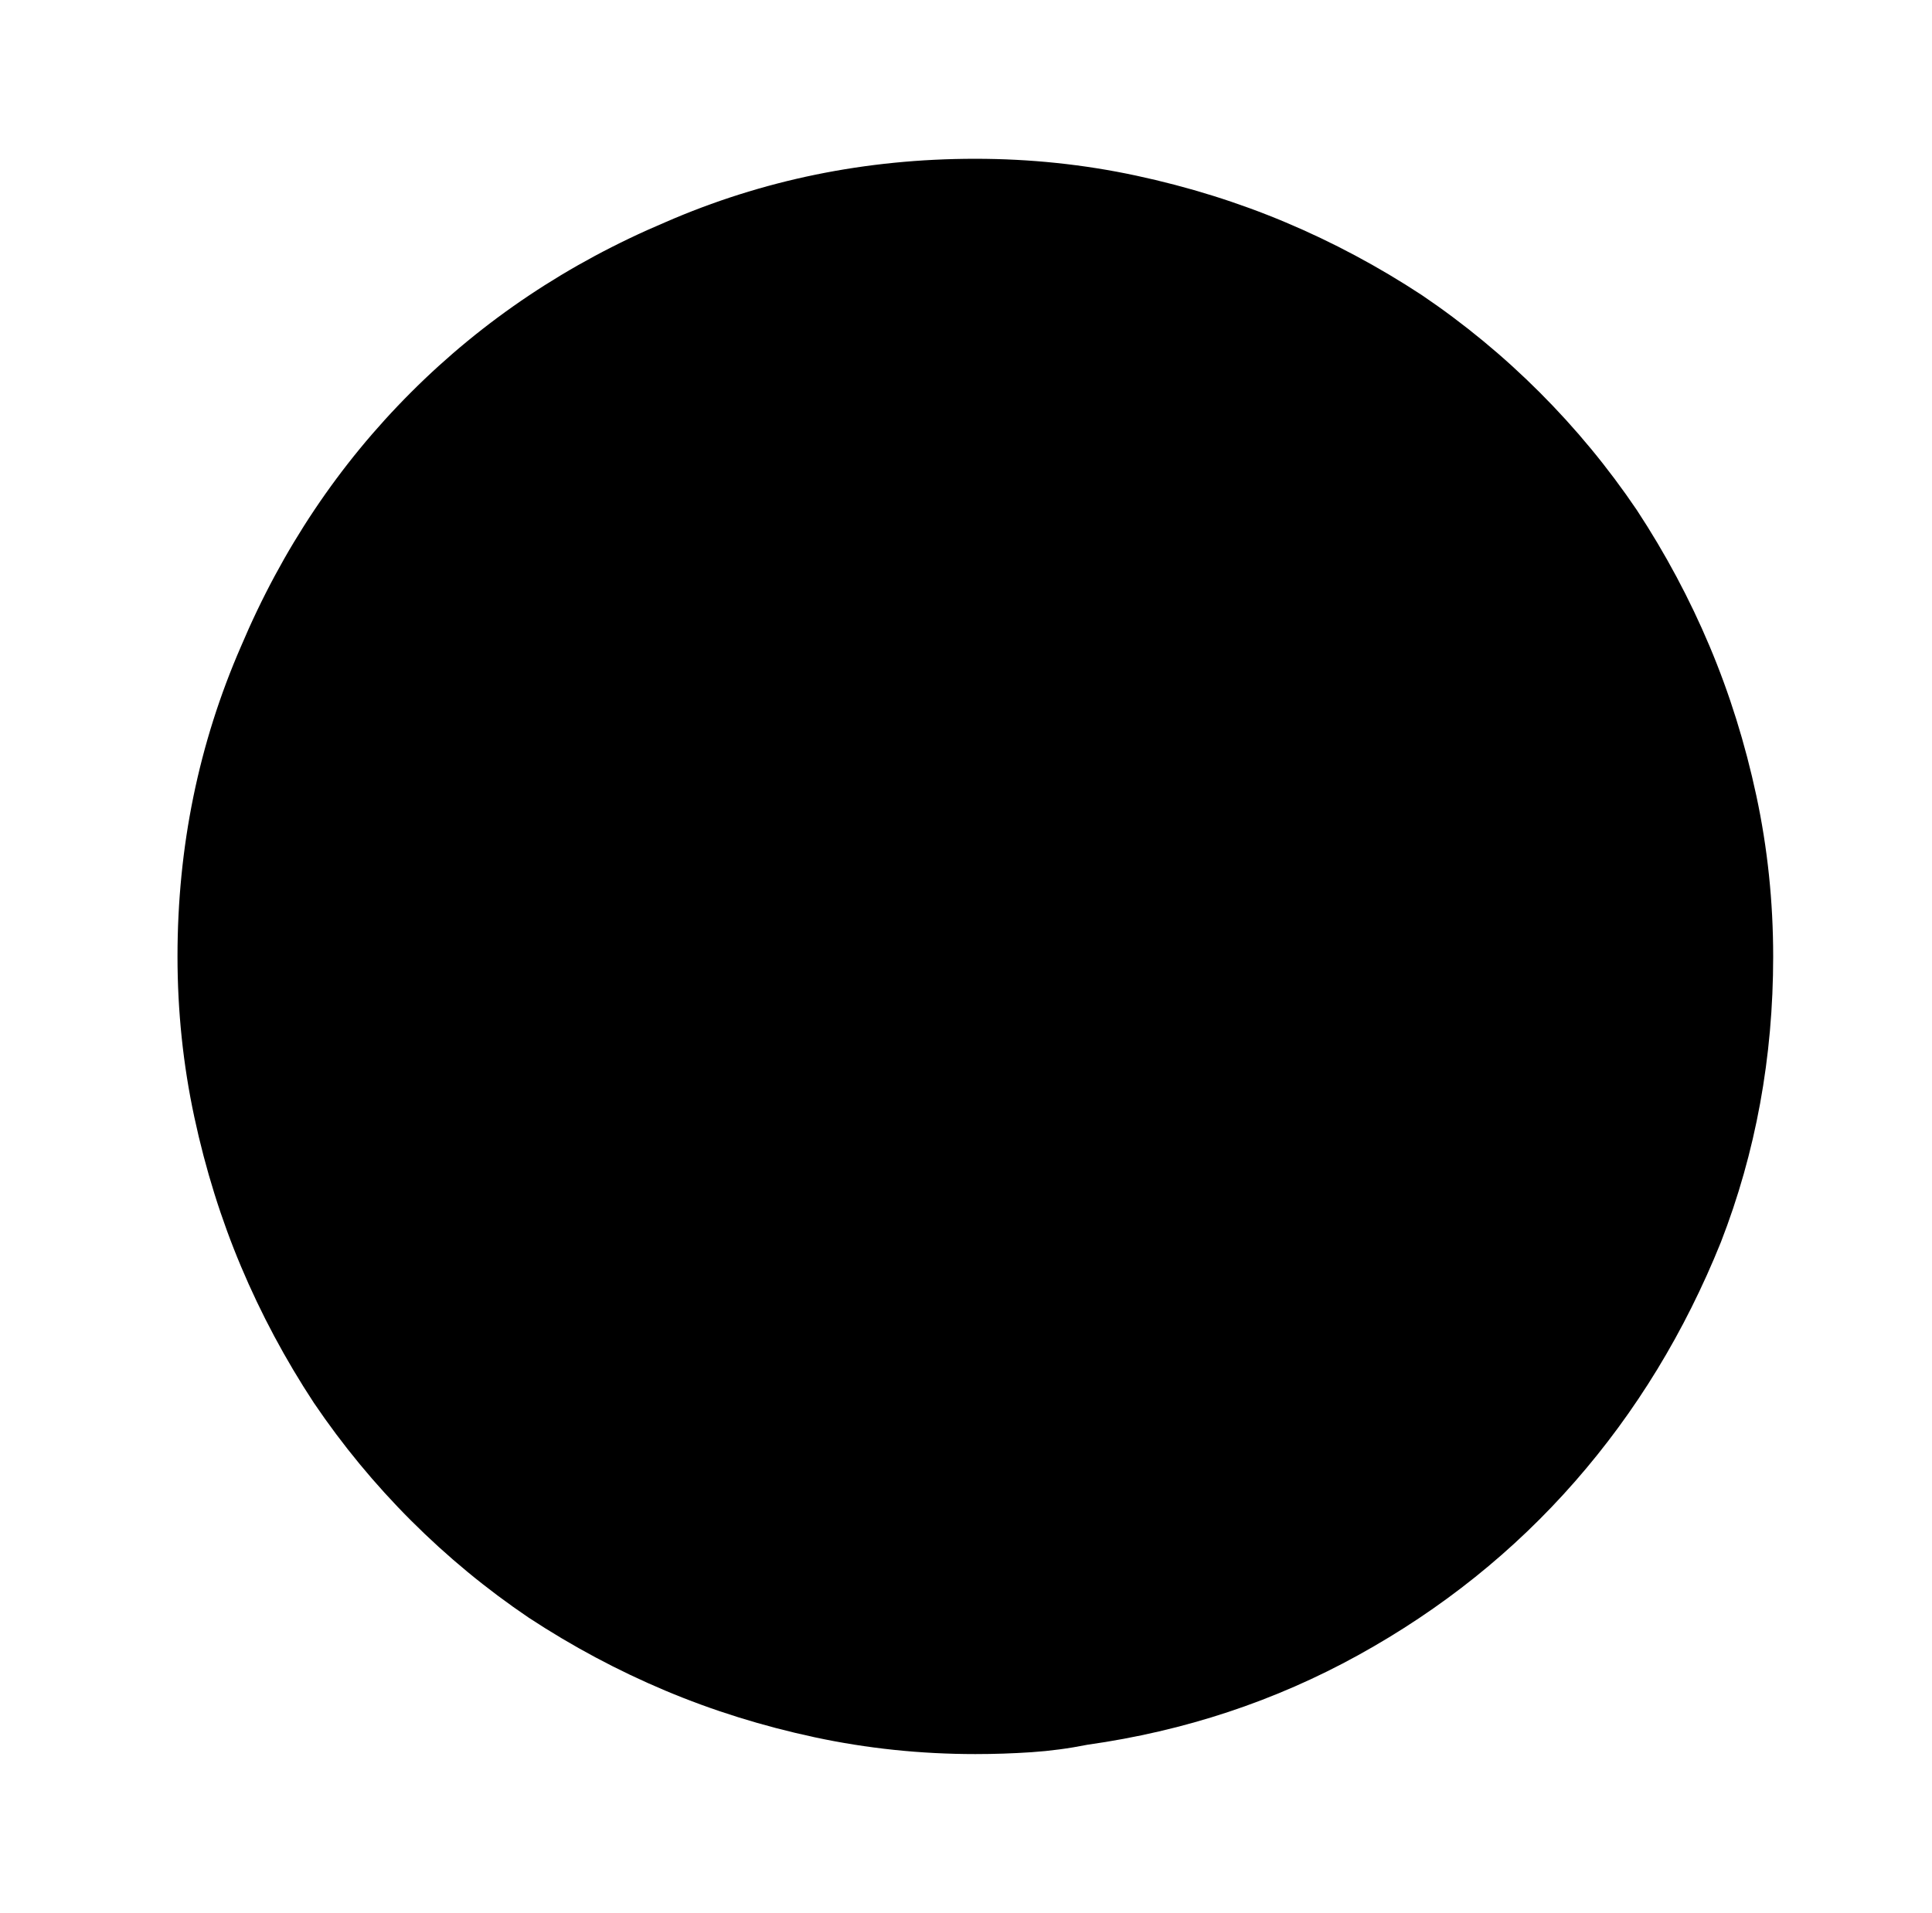
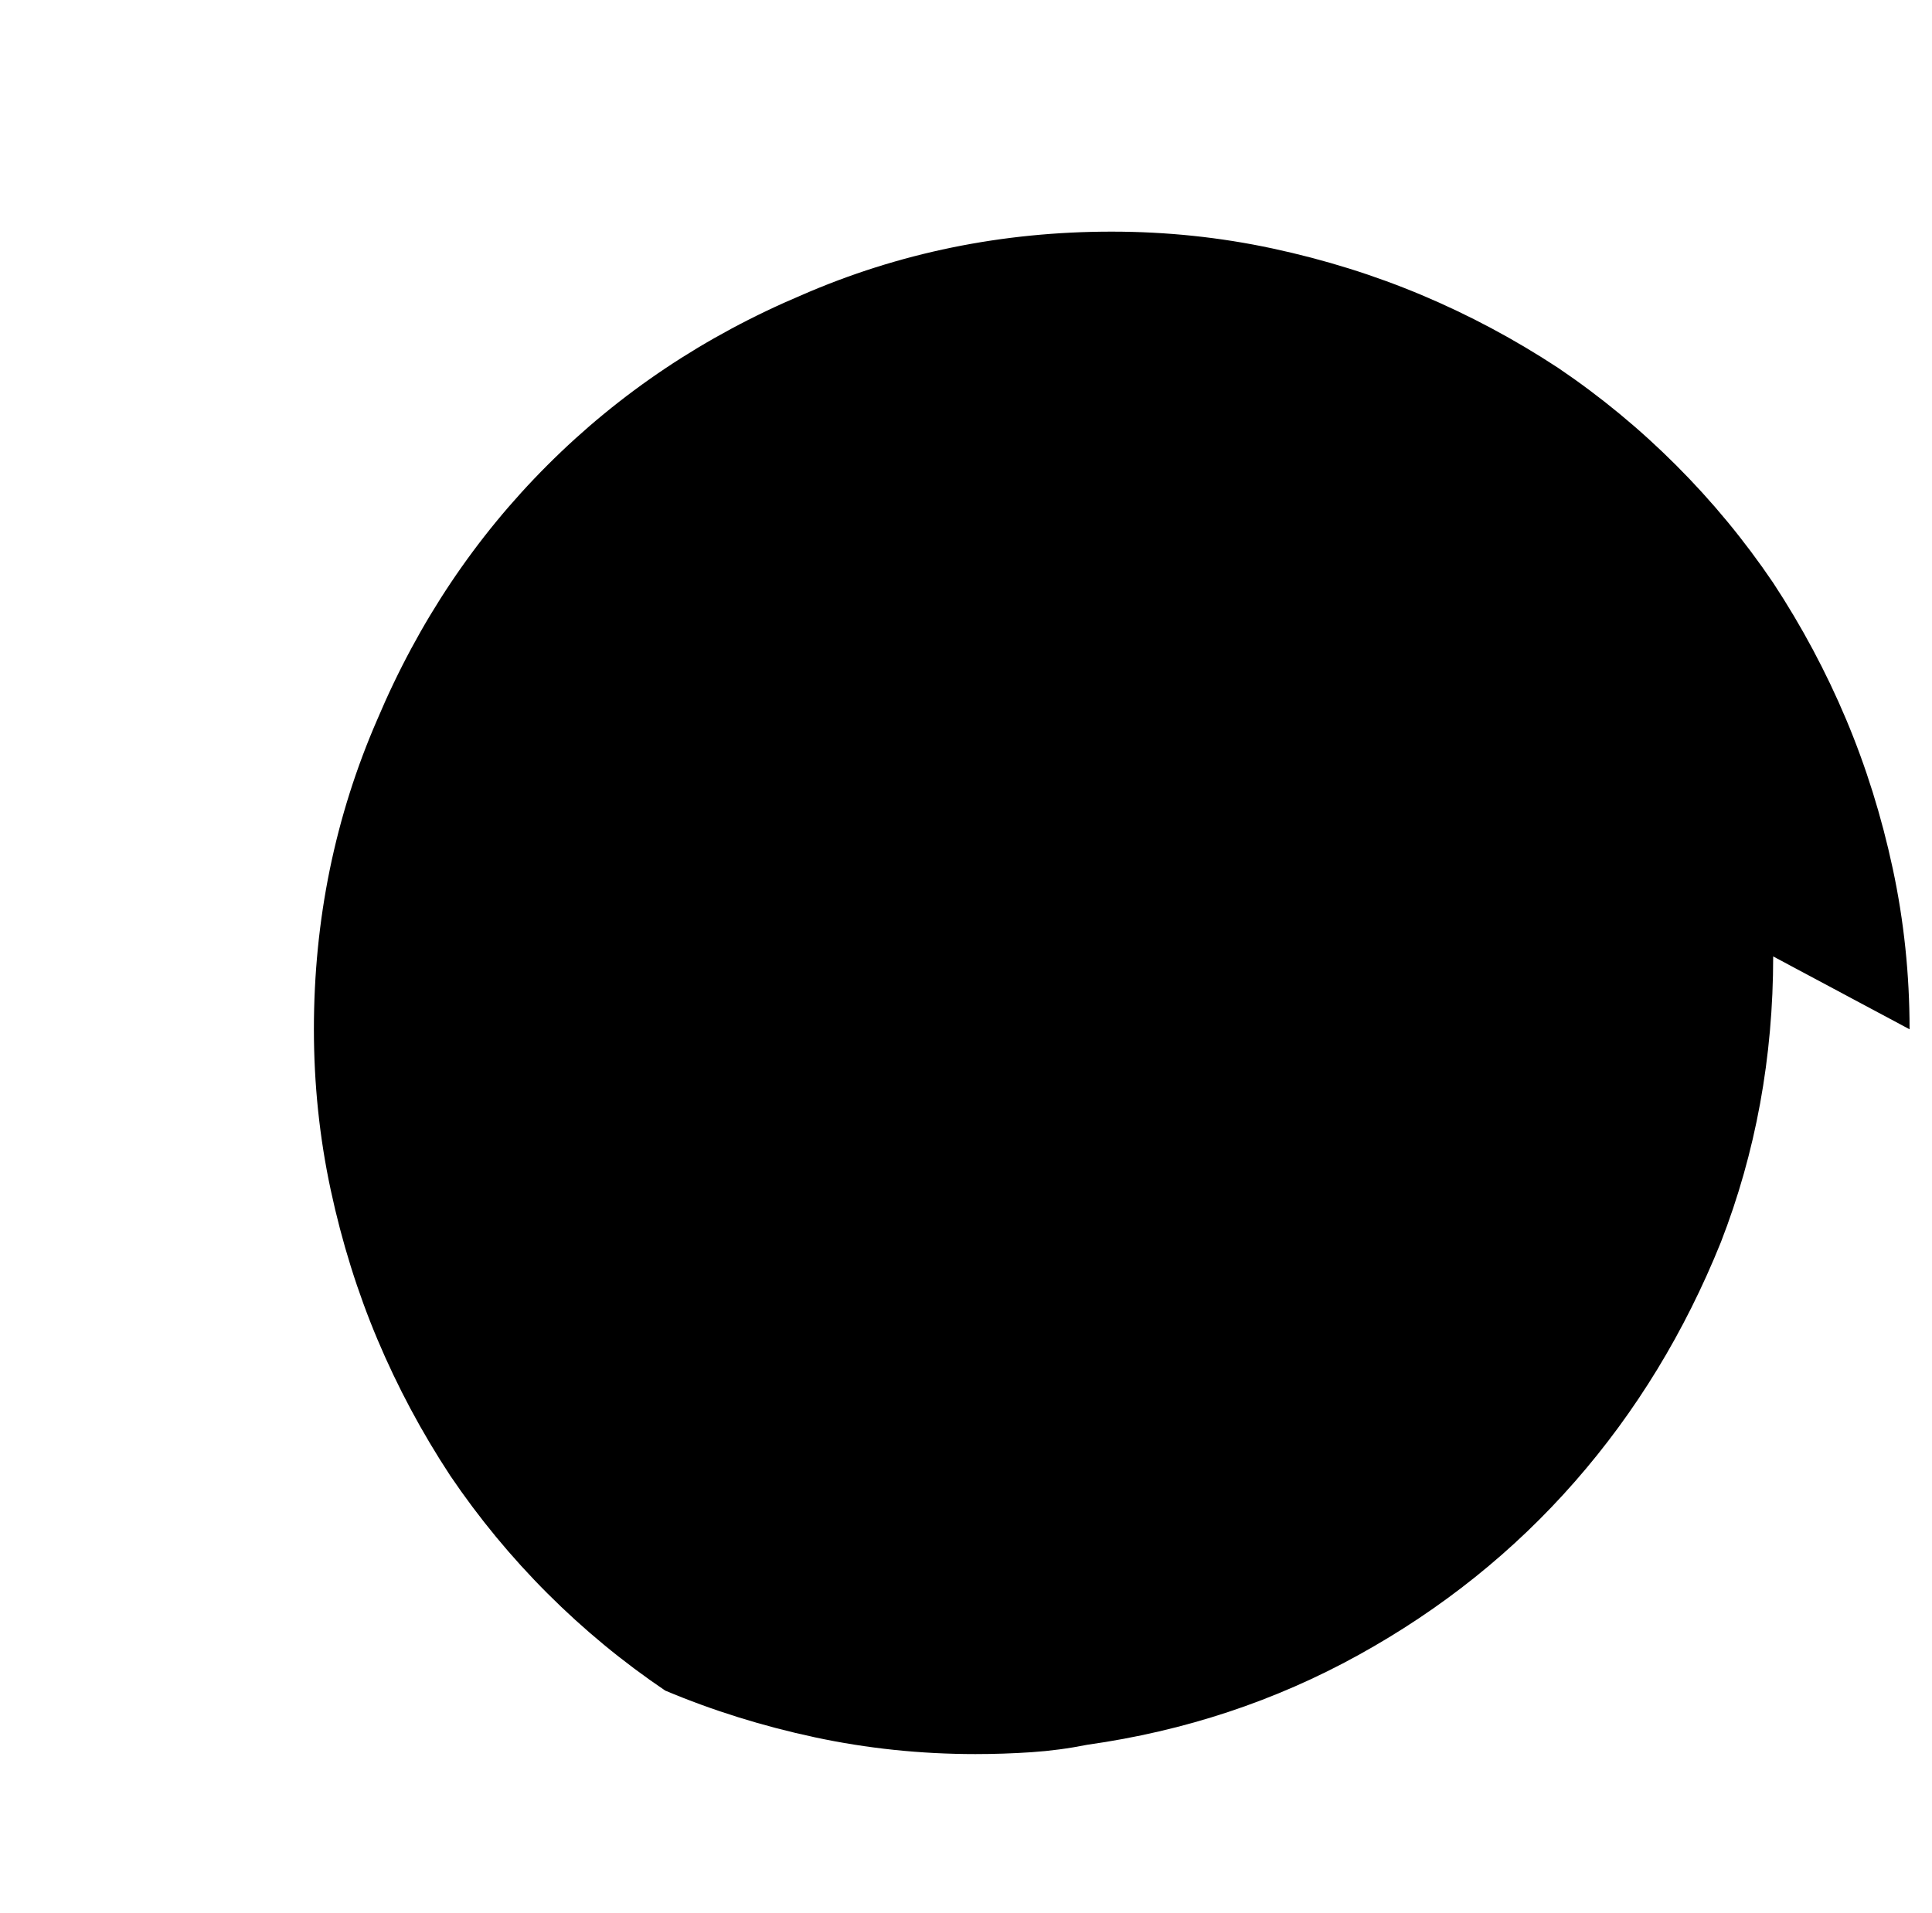
<svg xmlns="http://www.w3.org/2000/svg" version="1.1" viewBox="-10 0 1034 1024">
-   <path fill="currentColor" d="M939 512q0 81 -28 153q-29 72 -78 128t-116 93t-145 48q-15 3 -30 4t-30 1q-44 0 -86 -9t-80 -25t-73 -39q-34 -23 -63 -52t-52 -63q-23 -35 -39 -73t-25 -80t-9 -86q0 -88 34 -166q33 -78 91 -136t136 -91q78 -34 166 -34q44 0 86 9t80 25t73 39q34 23 63 52t52 63 q23 35 39 73t25 80t9 86v0z" />
+   <path fill="currentColor" d="M939 512q0 81 -28 153q-29 72 -78 128t-116 93t-145 48q-15 3 -30 4t-30 1q-44 0 -86 -9t-80 -25q-34 -23 -63 -52t-52 -63q-23 -35 -39 -73t-25 -80t-9 -86q0 -88 34 -166q33 -78 91 -136t136 -91q78 -34 166 -34q44 0 86 9t80 25t73 39q34 23 63 52t52 63 q23 35 39 73t25 80t9 86v0z" />
</svg>